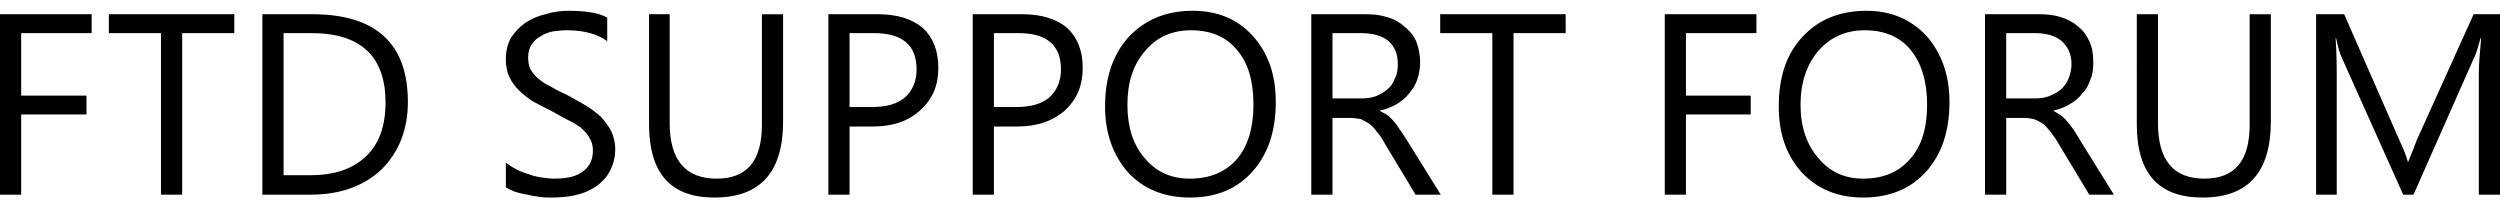
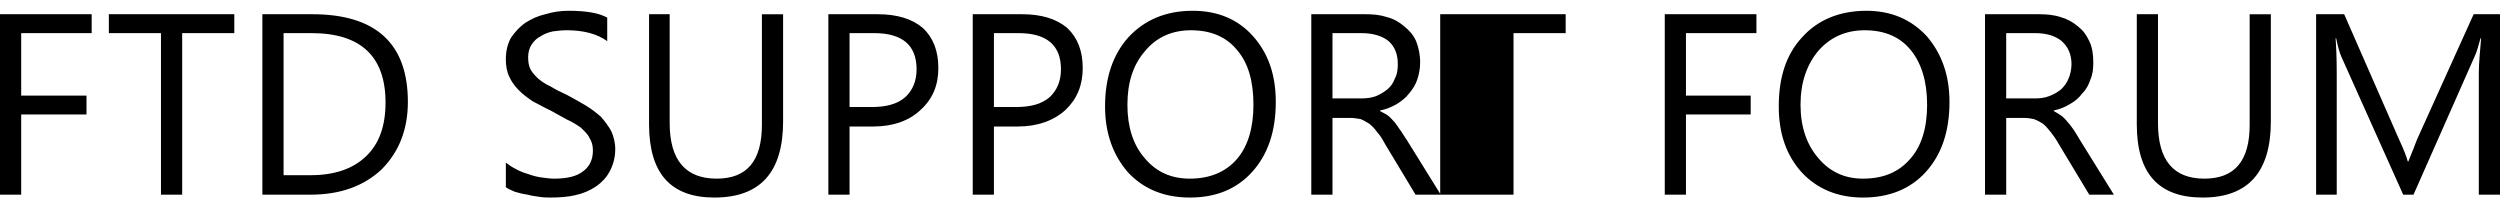
<svg xmlns="http://www.w3.org/2000/svg" x="0px" y="0px" width="180px" height="15px" viewBox="0 0 180 15">
-   <path d="M180,14.017h-1.526V5.272c0-0.66,0.083-1.526,0.165-2.516h-0.041c-0.165,0.577-0.289,1.031-0.412,1.278l-4.414,9.982h-0.742  l-4.455-9.94c-0.124-0.289-0.248-0.701-0.372-1.32h-0.041c0.041,0.536,0.083,1.361,0.083,2.558v8.703h-1.485V1.024h2.021  l3.959,9.033c0.33,0.701,0.536,1.237,0.619,1.567h0.042c0.289-0.701,0.495-1.237,0.619-1.567l4.083-9.033H180 M163.501,8.737  c0,3.671-1.65,5.486-4.908,5.486c-3.176,0-4.744-1.732-4.744-5.28V1.024h1.526v7.837c0,2.681,1.114,4.001,3.341,4.001  c2.186,0,3.259-1.279,3.259-3.877v-7.96h1.526V8.737z M144.446,2.385v4.702h2.062c0.372,0,0.701-0.041,1.031-0.165  c0.33-0.124,0.619-0.289,0.866-0.495c0.206-0.206,0.413-0.454,0.536-0.784c0.124-0.289,0.206-0.66,0.206-1.031  c0-0.701-0.247-1.237-0.701-1.65c-0.453-0.371-1.072-0.577-1.938-0.577H144.446z M152.2,14.017h-1.773l-2.186-3.629  c-0.207-0.372-0.413-0.66-0.578-0.867c-0.206-0.247-0.371-0.453-0.577-0.619c-0.206-0.124-0.413-0.247-0.66-0.33  c-0.206-0.042-0.454-0.083-0.742-0.083h-1.237v5.527h-1.526V1.024h3.877c0.536,0,1.072,0.042,1.567,0.207  c0.454,0.124,0.908,0.371,1.238,0.66c0.371,0.289,0.619,0.619,0.825,1.072c0.207,0.413,0.289,0.949,0.289,1.526  c0,0.454-0.042,0.866-0.207,1.237c-0.124,0.371-0.289,0.701-0.577,0.99c-0.248,0.33-0.537,0.577-0.908,0.783  c-0.33,0.207-0.742,0.371-1.155,0.454v0.041c0.206,0.124,0.371,0.206,0.536,0.33s0.33,0.289,0.454,0.454  c0.165,0.165,0.289,0.371,0.454,0.578c0.124,0.206,0.289,0.454,0.453,0.742L152.2,14.017z M134.257,2.179  c-1.361,0-2.474,0.495-3.341,1.485c-0.825,0.99-1.278,2.268-1.278,3.877c0,1.608,0.454,2.887,1.278,3.836  c0.825,0.99,1.897,1.485,3.217,1.485c1.444,0,2.557-0.454,3.382-1.402c0.825-0.908,1.237-2.228,1.237-3.918  c0-1.691-0.412-3.011-1.196-3.959C136.773,2.633,135.66,2.179,134.257,2.179z M134.134,14.223c-1.815,0-3.3-0.619-4.413-1.815  c-1.114-1.237-1.65-2.805-1.65-4.744c0-2.104,0.537-3.753,1.691-4.991c1.114-1.237,2.681-1.897,4.62-1.897  c1.774,0,3.217,0.619,4.331,1.815c1.072,1.237,1.65,2.805,1.65,4.744c0,2.145-0.578,3.794-1.691,5.032  C137.558,13.604,136.031,14.223,134.134,14.223z M126.462,2.385h-5.073v4.496h4.661v1.361h-4.661v5.774h-1.526V1.024h6.6V2.385z   M112.727,2.385h-3.753v11.631h-1.526V2.385h-3.753V1.024h9.033V2.385z M95.939,2.385v4.702h2.063c0.371,0,0.743-0.041,1.072-0.165  c0.289-0.124,0.578-0.289,0.825-0.495c0.248-0.206,0.413-0.454,0.537-0.784c0.165-0.289,0.206-0.66,0.206-1.031  c0-0.701-0.206-1.237-0.66-1.65c-0.453-0.371-1.113-0.577-1.979-0.577H95.939z M103.735,14.017h-1.814l-2.186-3.629  c-0.206-0.372-0.371-0.66-0.578-0.867c-0.165-0.247-0.371-0.453-0.578-0.619c-0.206-0.124-0.412-0.247-0.619-0.33  c-0.247-0.042-0.495-0.083-0.784-0.083h-1.237v5.527h-1.526V1.024h3.877c0.578,0,1.073,0.042,1.568,0.207  c0.495,0.124,0.907,0.371,1.237,0.66c0.372,0.289,0.66,0.619,0.866,1.072c0.165,0.413,0.289,0.949,0.289,1.526  c0,0.454-0.083,0.866-0.207,1.237c-0.124,0.371-0.33,0.701-0.577,0.99c-0.248,0.33-0.578,0.577-0.907,0.783  c-0.372,0.207-0.743,0.371-1.196,0.454v0.041c0.206,0.124,0.412,0.206,0.577,0.33s0.289,0.289,0.454,0.454  c0.124,0.165,0.289,0.371,0.413,0.578c0.165,0.206,0.289,0.454,0.495,0.742L103.735,14.017z M85.752,2.179  c-1.361,0-2.475,0.495-3.3,1.485c-0.866,0.99-1.278,2.268-1.278,3.877c0,1.608,0.413,2.887,1.237,3.836  c0.825,0.99,1.897,1.485,3.259,1.485c1.402,0,2.557-0.454,3.382-1.402c0.784-0.908,1.196-2.228,1.196-3.918  c0-1.691-0.371-3.011-1.196-3.959C88.268,2.633,87.154,2.179,85.752,2.179z M85.669,14.223c-1.856,0-3.341-0.619-4.455-1.815  c-1.073-1.237-1.65-2.805-1.65-4.744c0-2.104,0.577-3.753,1.691-4.991c1.155-1.237,2.681-1.897,4.62-1.897  c1.815,0,3.258,0.619,4.331,1.815c1.113,1.237,1.65,2.805,1.65,4.744c0,2.145-0.578,3.794-1.691,5.032  C89.051,13.604,87.566,14.223,85.669,14.223z M71.563,2.385v5.321h1.567c1.073,0,1.856-0.207,2.434-0.701  C76.1,6.51,76.389,5.85,76.389,4.984c0-1.732-1.031-2.599-3.052-2.599H71.563z M71.563,9.108v4.908h-1.526V1.024h3.547  c1.402,0,2.475,0.33,3.259,0.99c0.742,0.701,1.113,1.65,1.113,2.888s-0.413,2.227-1.237,3.011c-0.866,0.784-2.021,1.196-3.465,1.196  H71.563z M61.168,2.385v5.321h1.568c1.072,0,1.856-0.207,2.433-0.701c0.537-0.495,0.825-1.155,0.825-2.021  c0-1.732-1.031-2.599-3.052-2.599H61.168z M61.168,9.108v4.908h-1.526V1.024h3.547c1.402,0,2.475,0.33,3.258,0.99  c0.743,0.701,1.114,1.65,1.114,2.888s-0.413,2.227-1.279,3.011c-0.825,0.784-1.98,1.196-3.423,1.196H61.168z M56.384,8.737  c0,3.671-1.65,5.486-4.95,5.486c-3.135,0-4.702-1.732-4.702-5.28V1.024h1.485v7.837c0,2.681,1.155,4.001,3.382,4.001  c2.186,0,3.258-1.279,3.258-3.877v-7.96h1.526V8.737z M36.421,13.48v-1.773c0.206,0.165,0.454,0.33,0.701,0.454  c0.289,0.165,0.619,0.289,0.907,0.371c0.33,0.124,0.66,0.206,0.99,0.248c0.289,0.041,0.619,0.083,0.866,0.083  c0.949,0,1.65-0.165,2.104-0.536c0.454-0.33,0.701-0.825,0.701-1.485c0-0.371-0.083-0.66-0.248-0.908  c-0.124-0.289-0.371-0.495-0.619-0.743c-0.289-0.206-0.619-0.412-0.99-0.577c-0.371-0.206-0.742-0.413-1.196-0.66  c-0.454-0.207-0.867-0.454-1.279-0.66c-0.371-0.248-0.701-0.495-0.99-0.784c-0.289-0.289-0.536-0.619-0.701-0.99  c-0.165-0.33-0.247-0.784-0.247-1.237c0-0.619,0.124-1.114,0.371-1.568c0.289-0.413,0.619-0.784,1.031-1.072  c0.454-0.289,0.907-0.495,1.443-0.619c0.536-0.165,1.114-0.248,1.65-0.248c1.32,0,2.228,0.165,2.805,0.495v1.691  c-0.743-0.536-1.732-0.784-2.929-0.784c-0.33,0-0.66,0.042-0.99,0.083c-0.371,0.082-0.66,0.206-0.907,0.371  c-0.247,0.124-0.454,0.33-0.619,0.577s-0.248,0.578-0.248,0.907c0,0.33,0.041,0.619,0.165,0.867c0.124,0.247,0.33,0.454,0.536,0.66  c0.248,0.206,0.536,0.412,0.908,0.578c0.33,0.206,0.742,0.413,1.196,0.619c0.454,0.247,0.908,0.495,1.32,0.742  c0.413,0.248,0.784,0.536,1.114,0.825c0.289,0.33,0.537,0.66,0.743,1.031c0.165,0.371,0.289,0.825,0.289,1.278  c0,0.66-0.165,1.196-0.413,1.65s-0.577,0.784-0.99,1.072c-0.454,0.289-0.907,0.495-1.485,0.619  c-0.536,0.124-1.155,0.166-1.773,0.166c-0.207,0-0.454,0-0.743-0.042c-0.289-0.041-0.619-0.083-0.907-0.165  c-0.33-0.041-0.619-0.124-0.908-0.206C36.792,13.687,36.586,13.604,36.421,13.48z M20.417,2.385v10.229h1.938  c1.732,0,3.052-0.454,4.001-1.361c0.949-0.907,1.402-2.186,1.402-3.877c0-3.3-1.773-4.991-5.32-4.991H20.417z M18.891,14.017V1.024  h3.588c4.578,0,6.888,2.104,6.888,6.311c0,2.021-0.66,3.629-1.897,4.867c-1.279,1.196-2.97,1.814-5.115,1.814H18.891z M16.87,2.385  h-3.753v11.631H11.59V2.385H7.837V1.024h9.033V2.385z M6.6,2.385H1.526v4.496h4.702v1.361H1.526v5.774H0V1.024h6.6V2.385z" />
+   <path d="M180,14.017h-1.526V5.272c0-0.66,0.083-1.526,0.165-2.516h-0.041c-0.165,0.577-0.289,1.031-0.412,1.278l-4.414,9.982h-0.742  l-4.455-9.94c-0.124-0.289-0.248-0.701-0.372-1.32h-0.041c0.041,0.536,0.083,1.361,0.083,2.558v8.703h-1.485V1.024h2.021  l3.959,9.033c0.33,0.701,0.536,1.237,0.619,1.567h0.042c0.289-0.701,0.495-1.237,0.619-1.567l4.083-9.033H180 M163.501,8.737  c0,3.671-1.65,5.486-4.908,5.486c-3.176,0-4.744-1.732-4.744-5.28V1.024h1.526v7.837c0,2.681,1.114,4.001,3.341,4.001  c2.186,0,3.259-1.279,3.259-3.877v-7.96h1.526V8.737z M144.446,2.385v4.702h2.062c0.372,0,0.701-0.041,1.031-0.165  c0.33-0.124,0.619-0.289,0.866-0.495c0.206-0.206,0.413-0.454,0.536-0.784c0.124-0.289,0.206-0.66,0.206-1.031  c0-0.701-0.247-1.237-0.701-1.65c-0.453-0.371-1.072-0.577-1.938-0.577H144.446z M152.2,14.017h-1.773l-2.186-3.629  c-0.207-0.372-0.413-0.66-0.578-0.867c-0.206-0.247-0.371-0.453-0.577-0.619c-0.206-0.124-0.413-0.247-0.66-0.33  c-0.206-0.042-0.454-0.083-0.742-0.083h-1.237v5.527h-1.526V1.024h3.877c0.536,0,1.072,0.042,1.567,0.207  c0.454,0.124,0.908,0.371,1.238,0.66c0.371,0.289,0.619,0.619,0.825,1.072c0.207,0.413,0.289,0.949,0.289,1.526  c0,0.454-0.042,0.866-0.207,1.237c-0.124,0.371-0.289,0.701-0.577,0.99c-0.248,0.33-0.537,0.577-0.908,0.783  c-0.33,0.207-0.742,0.371-1.155,0.454v0.041c0.206,0.124,0.371,0.206,0.536,0.33s0.33,0.289,0.454,0.454  c0.165,0.165,0.289,0.371,0.454,0.578c0.124,0.206,0.289,0.454,0.453,0.742L152.2,14.017z M134.257,2.179  c-1.361,0-2.474,0.495-3.341,1.485c-0.825,0.99-1.278,2.268-1.278,3.877c0,1.608,0.454,2.887,1.278,3.836  c0.825,0.99,1.897,1.485,3.217,1.485c1.444,0,2.557-0.454,3.382-1.402c0.825-0.908,1.237-2.228,1.237-3.918  c0-1.691-0.412-3.011-1.196-3.959C136.773,2.633,135.66,2.179,134.257,2.179z M134.134,14.223c-1.815,0-3.3-0.619-4.413-1.815  c-1.114-1.237-1.65-2.805-1.65-4.744c0-2.104,0.537-3.753,1.691-4.991c1.114-1.237,2.681-1.897,4.62-1.897  c1.774,0,3.217,0.619,4.331,1.815c1.072,1.237,1.65,2.805,1.65,4.744c0,2.145-0.578,3.794-1.691,5.032  C137.558,13.604,136.031,14.223,134.134,14.223z M126.462,2.385h-5.073v4.496h4.661v1.361h-4.661v5.774h-1.526V1.024h6.6V2.385z   M112.727,2.385h-3.753v11.631h-1.526h-3.753V1.024h9.033V2.385z M95.939,2.385v4.702h2.063c0.371,0,0.743-0.041,1.072-0.165  c0.289-0.124,0.578-0.289,0.825-0.495c0.248-0.206,0.413-0.454,0.537-0.784c0.165-0.289,0.206-0.66,0.206-1.031  c0-0.701-0.206-1.237-0.66-1.65c-0.453-0.371-1.113-0.577-1.979-0.577H95.939z M103.735,14.017h-1.814l-2.186-3.629  c-0.206-0.372-0.371-0.66-0.578-0.867c-0.165-0.247-0.371-0.453-0.578-0.619c-0.206-0.124-0.412-0.247-0.619-0.33  c-0.247-0.042-0.495-0.083-0.784-0.083h-1.237v5.527h-1.526V1.024h3.877c0.578,0,1.073,0.042,1.568,0.207  c0.495,0.124,0.907,0.371,1.237,0.66c0.372,0.289,0.66,0.619,0.866,1.072c0.165,0.413,0.289,0.949,0.289,1.526  c0,0.454-0.083,0.866-0.207,1.237c-0.124,0.371-0.33,0.701-0.577,0.99c-0.248,0.33-0.578,0.577-0.907,0.783  c-0.372,0.207-0.743,0.371-1.196,0.454v0.041c0.206,0.124,0.412,0.206,0.577,0.33s0.289,0.289,0.454,0.454  c0.124,0.165,0.289,0.371,0.413,0.578c0.165,0.206,0.289,0.454,0.495,0.742L103.735,14.017z M85.752,2.179  c-1.361,0-2.475,0.495-3.3,1.485c-0.866,0.99-1.278,2.268-1.278,3.877c0,1.608,0.413,2.887,1.237,3.836  c0.825,0.99,1.897,1.485,3.259,1.485c1.402,0,2.557-0.454,3.382-1.402c0.784-0.908,1.196-2.228,1.196-3.918  c0-1.691-0.371-3.011-1.196-3.959C88.268,2.633,87.154,2.179,85.752,2.179z M85.669,14.223c-1.856,0-3.341-0.619-4.455-1.815  c-1.073-1.237-1.65-2.805-1.65-4.744c0-2.104,0.577-3.753,1.691-4.991c1.155-1.237,2.681-1.897,4.62-1.897  c1.815,0,3.258,0.619,4.331,1.815c1.113,1.237,1.65,2.805,1.65,4.744c0,2.145-0.578,3.794-1.691,5.032  C89.051,13.604,87.566,14.223,85.669,14.223z M71.563,2.385v5.321h1.567c1.073,0,1.856-0.207,2.434-0.701  C76.1,6.51,76.389,5.85,76.389,4.984c0-1.732-1.031-2.599-3.052-2.599H71.563z M71.563,9.108v4.908h-1.526V1.024h3.547  c1.402,0,2.475,0.33,3.259,0.99c0.742,0.701,1.113,1.65,1.113,2.888s-0.413,2.227-1.237,3.011c-0.866,0.784-2.021,1.196-3.465,1.196  H71.563z M61.168,2.385v5.321h1.568c1.072,0,1.856-0.207,2.433-0.701c0.537-0.495,0.825-1.155,0.825-2.021  c0-1.732-1.031-2.599-3.052-2.599H61.168z M61.168,9.108v4.908h-1.526V1.024h3.547c1.402,0,2.475,0.33,3.258,0.99  c0.743,0.701,1.114,1.65,1.114,2.888s-0.413,2.227-1.279,3.011c-0.825,0.784-1.98,1.196-3.423,1.196H61.168z M56.384,8.737  c0,3.671-1.65,5.486-4.95,5.486c-3.135,0-4.702-1.732-4.702-5.28V1.024h1.485v7.837c0,2.681,1.155,4.001,3.382,4.001  c2.186,0,3.258-1.279,3.258-3.877v-7.96h1.526V8.737z M36.421,13.48v-1.773c0.206,0.165,0.454,0.33,0.701,0.454  c0.289,0.165,0.619,0.289,0.907,0.371c0.33,0.124,0.66,0.206,0.99,0.248c0.289,0.041,0.619,0.083,0.866,0.083  c0.949,0,1.65-0.165,2.104-0.536c0.454-0.33,0.701-0.825,0.701-1.485c0-0.371-0.083-0.66-0.248-0.908  c-0.124-0.289-0.371-0.495-0.619-0.743c-0.289-0.206-0.619-0.412-0.99-0.577c-0.371-0.206-0.742-0.413-1.196-0.66  c-0.454-0.207-0.867-0.454-1.279-0.66c-0.371-0.248-0.701-0.495-0.99-0.784c-0.289-0.289-0.536-0.619-0.701-0.99  c-0.165-0.33-0.247-0.784-0.247-1.237c0-0.619,0.124-1.114,0.371-1.568c0.289-0.413,0.619-0.784,1.031-1.072  c0.454-0.289,0.907-0.495,1.443-0.619c0.536-0.165,1.114-0.248,1.65-0.248c1.32,0,2.228,0.165,2.805,0.495v1.691  c-0.743-0.536-1.732-0.784-2.929-0.784c-0.33,0-0.66,0.042-0.99,0.083c-0.371,0.082-0.66,0.206-0.907,0.371  c-0.247,0.124-0.454,0.33-0.619,0.577s-0.248,0.578-0.248,0.907c0,0.33,0.041,0.619,0.165,0.867c0.124,0.247,0.33,0.454,0.536,0.66  c0.248,0.206,0.536,0.412,0.908,0.578c0.33,0.206,0.742,0.413,1.196,0.619c0.454,0.247,0.908,0.495,1.32,0.742  c0.413,0.248,0.784,0.536,1.114,0.825c0.289,0.33,0.537,0.66,0.743,1.031c0.165,0.371,0.289,0.825,0.289,1.278  c0,0.66-0.165,1.196-0.413,1.65s-0.577,0.784-0.99,1.072c-0.454,0.289-0.907,0.495-1.485,0.619  c-0.536,0.124-1.155,0.166-1.773,0.166c-0.207,0-0.454,0-0.743-0.042c-0.289-0.041-0.619-0.083-0.907-0.165  c-0.33-0.041-0.619-0.124-0.908-0.206C36.792,13.687,36.586,13.604,36.421,13.48z M20.417,2.385v10.229h1.938  c1.732,0,3.052-0.454,4.001-1.361c0.949-0.907,1.402-2.186,1.402-3.877c0-3.3-1.773-4.991-5.32-4.991H20.417z M18.891,14.017V1.024  h3.588c4.578,0,6.888,2.104,6.888,6.311c0,2.021-0.66,3.629-1.897,4.867c-1.279,1.196-2.97,1.814-5.115,1.814H18.891z M16.87,2.385  h-3.753v11.631H11.59V2.385H7.837V1.024h9.033V2.385z M6.6,2.385H1.526v4.496h4.702v1.361H1.526v5.774H0V1.024h6.6V2.385z" />
</svg>